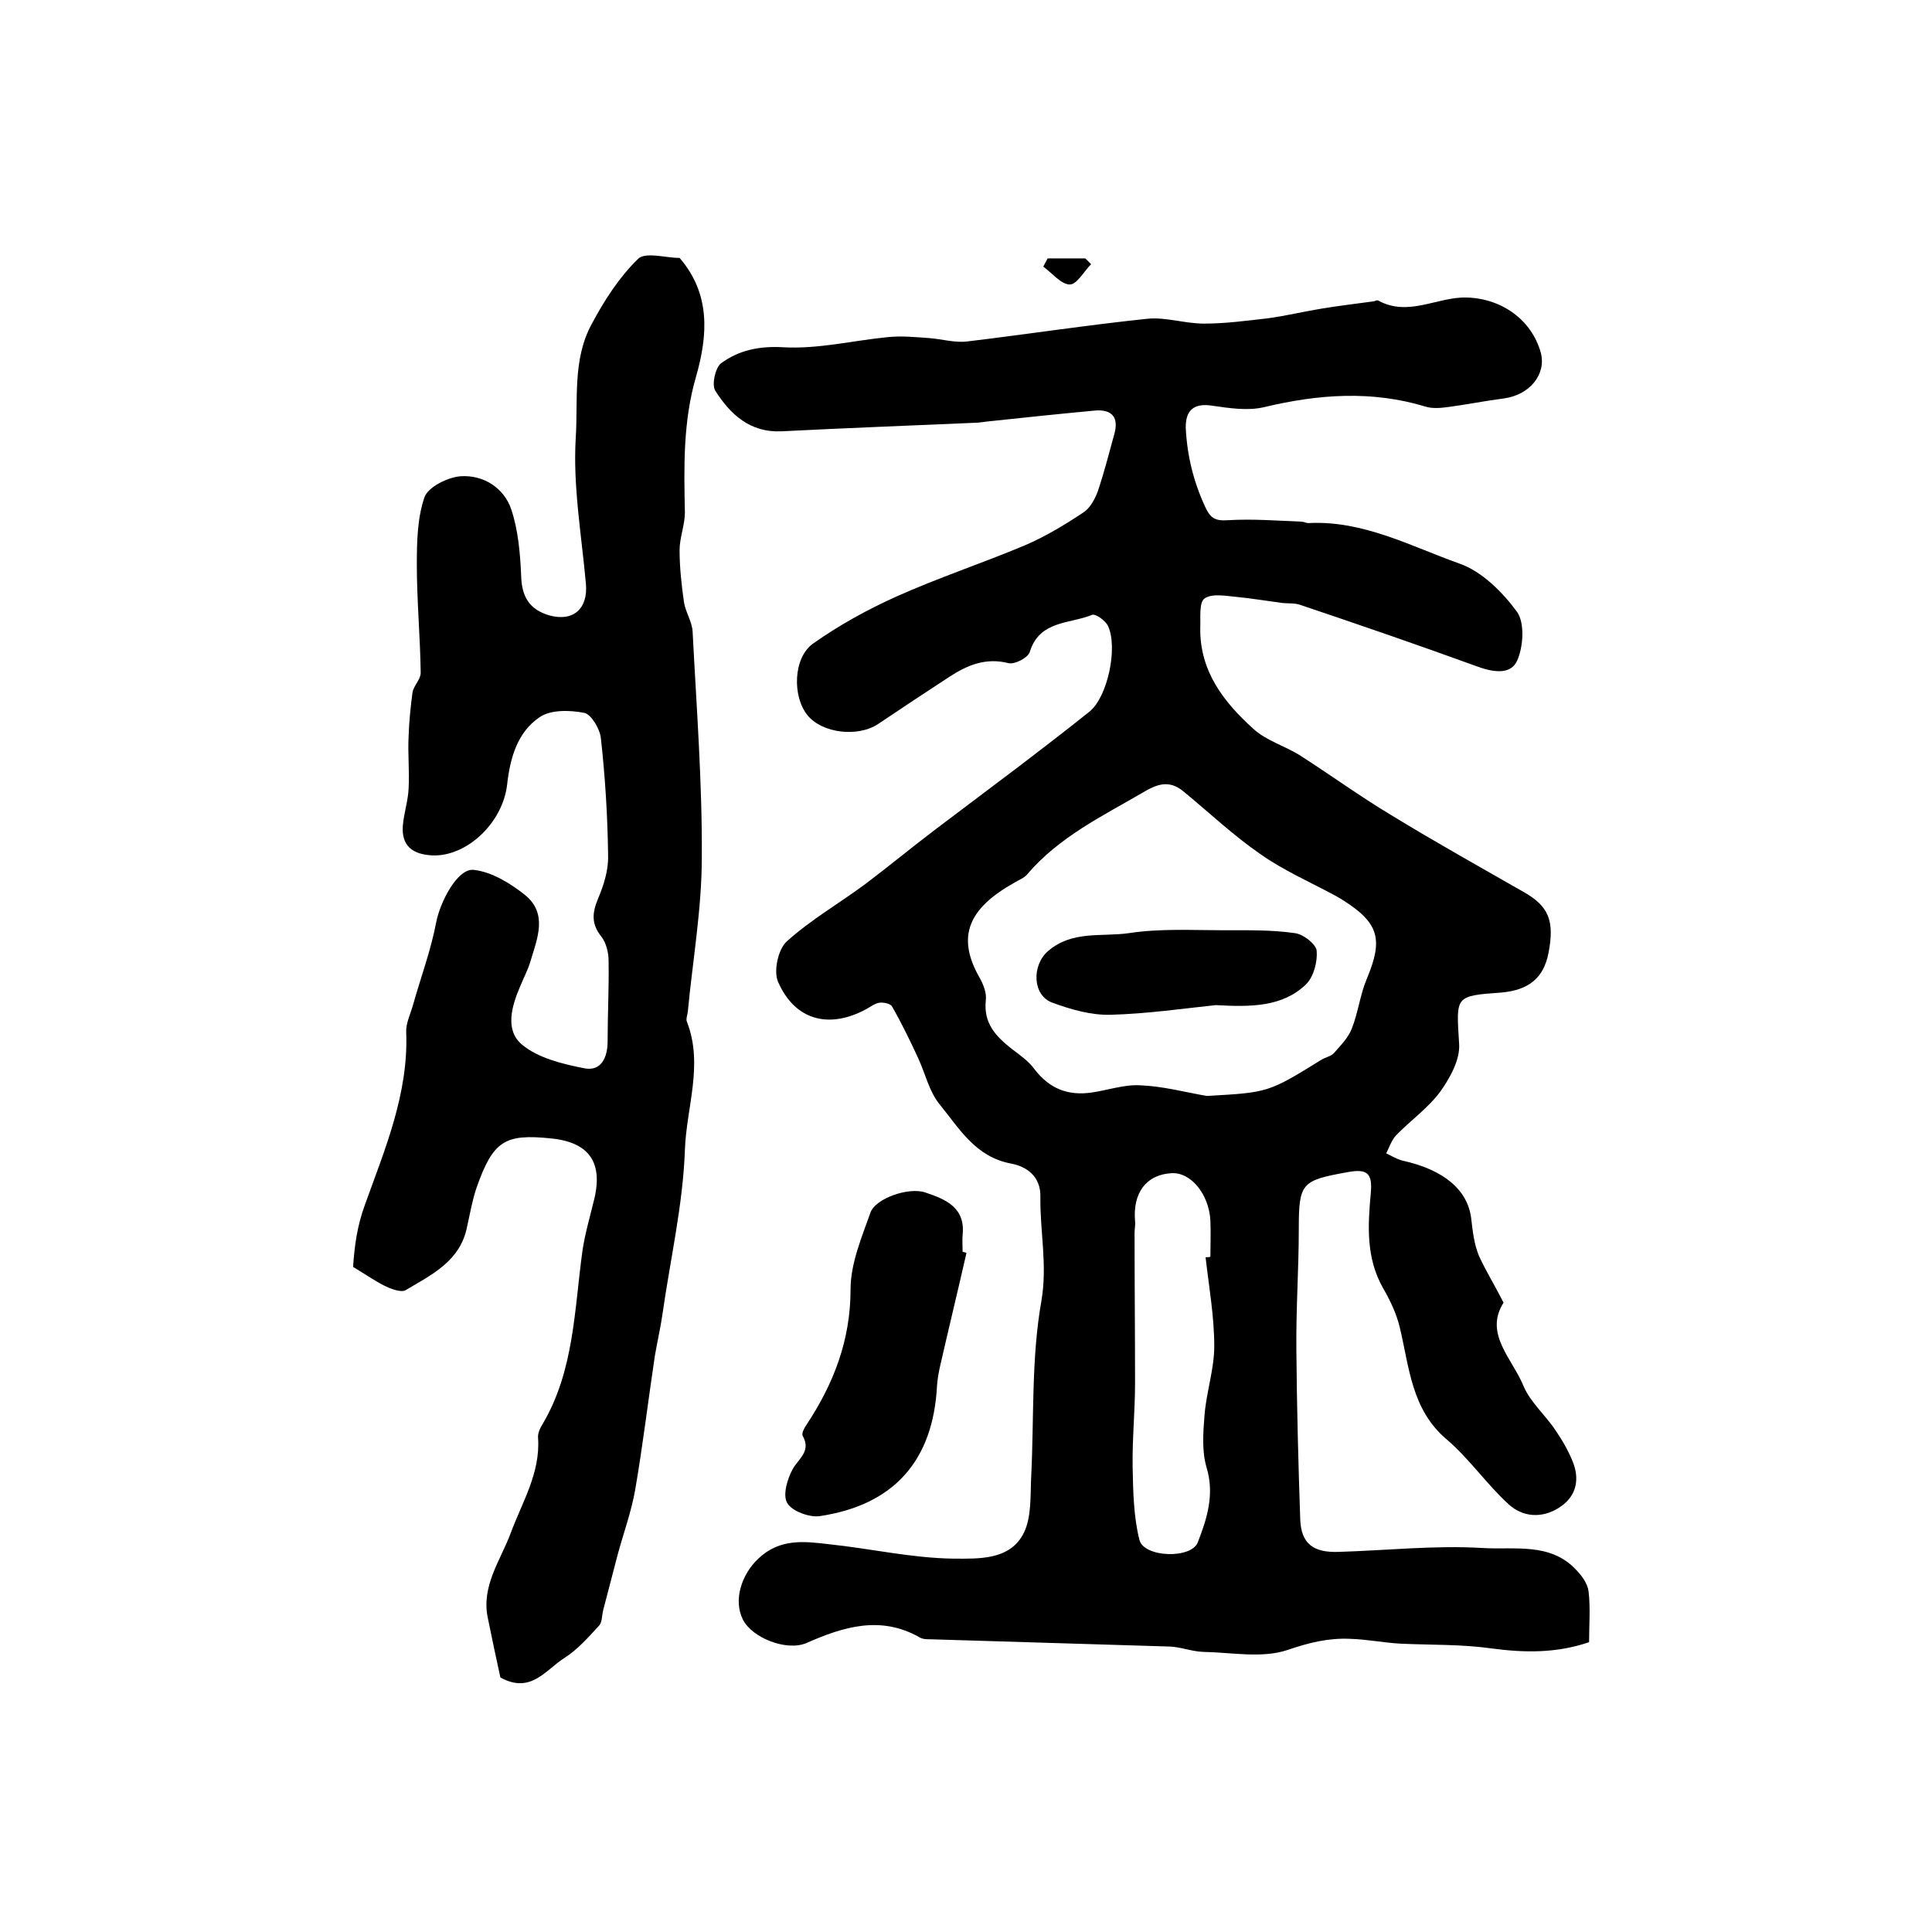
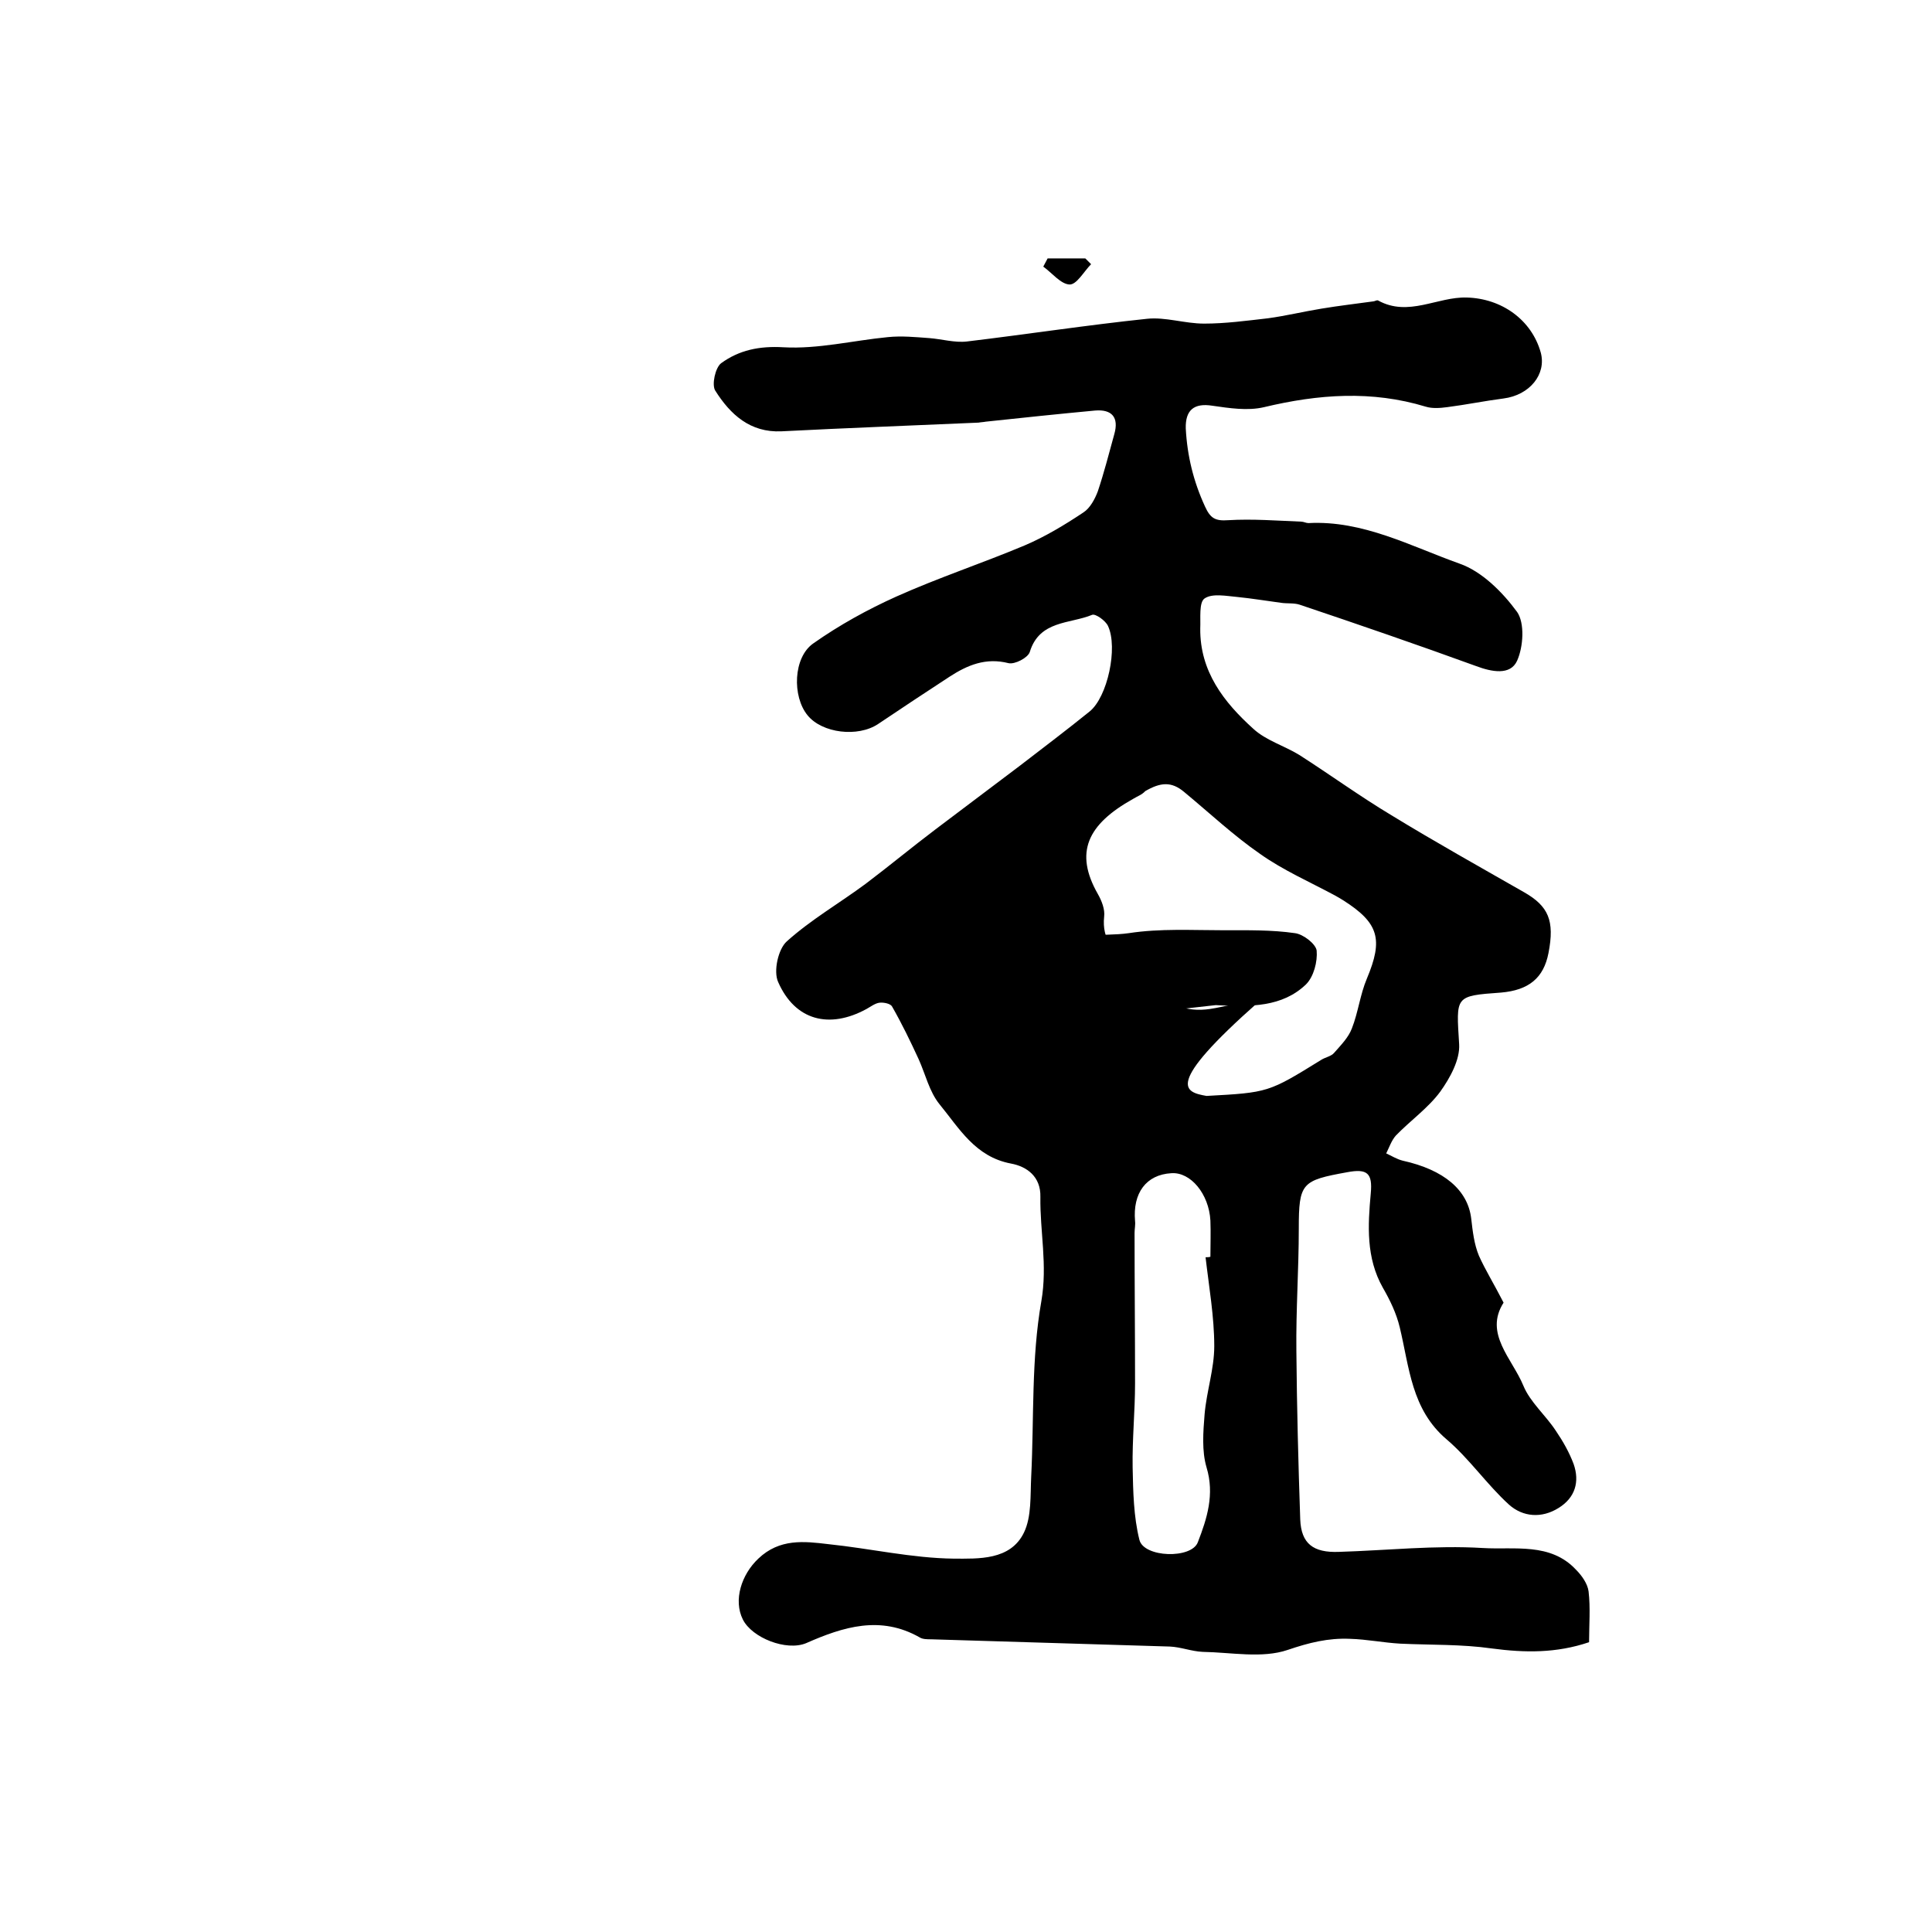
<svg xmlns="http://www.w3.org/2000/svg" version="1.1" id="图层_1" x="0px" y="0px" viewBox="0 0 400 400" style="enable-background:new 0 0 400 400;" xml:space="preserve">
  <style type="text/css">
	.st0{fill:#FFFFFF;}
</style>
  <g>
-     <path d="M311.3,269.7c-4.1,6.4,1.8,11.6,4.1,17.2c1.4,3.4,4.6,6.1,6.7,9.3c1.5,2.2,2.8,4.5,3.7,6.9c1.3,3.7,0.3,7-3.1,9.1   c-3.5,2.2-7.4,1.9-10.3-0.7c-4.6-4.2-8.2-9.5-12.9-13.5c-7.3-6.2-7.7-14.9-9.7-23.2c-0.7-2.9-2-5.6-3.5-8.2   c-3.5-6.2-3.1-12.9-2.5-19.5c0.4-4.2-0.7-5.2-4.9-4.4c-9.4,1.7-10,2.2-10,11.7c0,8.4-0.6,16.8-0.5,25.3c0.1,11.6,0.4,23.3,0.8,34.9   c0.2,5,2.7,6.9,8,6.7c9.9-0.3,19.9-1.4,29.8-0.8c6.5,0.4,14-1.2,19.3,4.5c1.2,1.2,2.4,2.9,2.6,4.5c0.4,3.4,0.1,7,0.1,10.5   c-6.8,2.3-13.3,2.2-20.1,1.3c-6.3-0.9-12.6-0.7-19-1c-3.5-0.2-6.9-0.9-10.4-1c-4.5-0.2-8.5,0.8-12.9,2.3   c-5.3,1.8-11.7,0.5-17.6,0.4c-2.3-0.1-4.5-1-6.8-1.1c-16.4-0.5-32.9-1-49.4-1.5c-0.8,0-1.8,0-2.4-0.4c-8.1-4.6-15.8-2.2-23.5,1.2   c-4.1,1.7-11.2-1.1-13.1-4.9c-2-4-0.3-9.3,3.2-12.6c4.4-4.2,9.5-3.6,14.5-3c8.7,0.9,17.3,2.9,26,3c5,0,11.7,0.4,14.5-5.4   c1.6-3.3,1.3-7.7,1.5-11.6c0.6-12.1,0-24.4,2.1-36.3c1.3-7.5-0.3-14.4-0.2-21.6c0.1-4.2-2.8-6.3-6.1-6.9   c-7.4-1.4-10.7-7.3-14.8-12.3c-2.1-2.6-2.9-6.2-4.3-9.3c-1.7-3.7-3.5-7.4-5.5-10.9c-0.3-0.6-1.7-0.9-2.6-0.8   c-0.9,0.1-1.8,0.8-2.7,1.3c-7.7,4.2-14.8,2.4-18.3-5.6c-1-2.2,0-6.8,1.8-8.4c5-4.5,10.9-7.9,16.3-11.9c4.9-3.7,9.6-7.6,14.5-11.3   c5.8-4.4,11.7-8.8,17.5-13.2c4.8-3.7,9.7-7.4,14.4-11.2c3.7-3,5.9-13.2,3.8-17.7c-0.5-1.1-2.6-2.6-3.3-2.3   c-4.6,1.9-10.9,1.1-12.9,7.7c-0.4,1.2-3.1,2.6-4.4,2.3c-4.7-1.2-8.5,0.4-12.2,2.8c-4.9,3.2-9.9,6.5-14.8,9.8   c-4.2,2.8-11.6,1.9-14.6-1.8c-3.2-3.9-3-12,1.2-14.9c5.4-3.8,11.2-7,17.2-9.7c8.7-3.9,17.8-6.9,26.6-10.6c4.2-1.8,8.2-4.2,12.1-6.8   c1.4-0.9,2.4-2.8,3-4.4c1.3-3.9,2.3-7.8,3.4-11.8c1-3.5-0.5-5.2-4-4.9c-7.5,0.7-15.1,1.5-22.6,2.3c-0.5,0.1-1,0.1-1.5,0.2   c-13.6,0.6-27.2,1.1-40.8,1.8c-6.5,0.3-10.6-3.5-13.7-8.4c-0.8-1.2,0-4.8,1.2-5.7c3.7-2.7,7.9-3.6,12.9-3.3   c7.2,0.4,14.4-1.4,21.6-2.1c2.9-0.3,5.8,0,8.6,0.2c2.6,0.2,5.3,1,7.8,0.7c12.5-1.5,24.9-3.4,37.3-4.7c3.8-0.4,7.8,1,11.8,1   c4.4,0,8.8-0.6,13.2-1.1c3.7-0.5,7.4-1.4,11.1-2c3.6-0.6,7.1-1,10.7-1.5c0.3,0,0.7-0.3,1-0.2c6.3,3.5,12.3-0.8,18.4-0.6   c7.2,0.2,13.4,4.6,15.3,11.4c1.2,4.5-2.3,8.8-7.7,9.5c-3.9,0.5-7.8,1.3-11.7,1.8c-1.5,0.2-3.1,0.3-4.4-0.1   c-11.2-3.4-22.2-2.6-33.5,0.1c-3.4,0.8-7.2,0.2-10.7-0.3c-3.8-0.6-5.6,0.9-5.5,4.7c0.3,5.7,1.6,11,4,16.2c1.1,2.4,2.1,3,4.8,2.8   c5-0.3,10.1,0.1,15.1,0.3c0.5,0,1,0.3,1.5,0.3c11.3-0.6,21.2,4.8,31.3,8.4c4.6,1.6,8.9,5.9,11.9,10c1.6,2.3,1.3,7.2,0,10.1   c-1.4,3.1-5.3,2.3-8.5,1.1c-12.1-4.4-24.3-8.6-36.5-12.7c-1.2-0.4-2.6-0.2-3.9-0.4c-3-0.4-6-0.9-9-1.2c-2.3-0.2-5.2-0.8-6.8,0.3   c-1.2,0.8-0.8,4.1-0.9,6.2c-0.1,8.9,4.9,15.3,11,20.8c2.6,2.4,6.4,3.5,9.5,5.4c6.4,4.1,12.6,8.6,19.1,12.5   c9,5.5,18.3,10.7,27.4,15.9c5.1,2.9,6.4,5.9,5.1,12.6c-1,5.2-4.1,7.7-9.8,8.2c-9.7,0.7-9.3,0.7-8.7,10.7c0.2,3.2-1.9,7-3.9,9.8   c-2.5,3.4-6.2,6-9.2,9.1c-0.9,1-1.4,2.5-2,3.7c1.1,0.5,2.2,1.2,3.4,1.5c8.6,1.9,13.5,6.1,14.2,12c0.3,2.6,0.6,5.3,1.6,7.7   C307.5,262.9,309.3,265.8,311.3,269.7z M249.8,226.9c12.8-0.7,12.8-0.7,23.8-7.5c0.8-0.5,2-0.7,2.6-1.4c1.4-1.6,3-3.2,3.7-5.1   c1.3-3.3,1.7-7,3.1-10.3c3.4-8.1,2.5-11.5-4.9-16.2c-0.6-0.4-1.2-0.7-1.7-1c-5.2-2.8-10.7-5.2-15.5-8.6   c-5.5-3.8-10.5-8.5-15.7-12.8c-2.7-2.3-5-2-8.1-0.2c-8.7,5.1-17.8,9.4-24.5,17.3c-0.6,0.7-1.7,1.1-2.5,1.6   c-9.5,5.3-12.2,11.1-7.3,19.7c0.8,1.4,1.5,3.2,1.3,4.7c-0.5,4.7,2,7.4,5.3,10c1.7,1.3,3.6,2.6,4.8,4.3c3.1,4,6.9,5.5,11.8,4.8   c3.4-0.5,6.8-1.7,10.1-1.5C240.8,224.9,245.3,226.1,249.8,226.9z M249.6,260.3c0.3,0,0.7,0,1-0.1c0-2.5,0.1-5,0-7.5   c-0.3-5.5-4.1-10.1-8.1-9.8c-5.2,0.3-8,4.1-7.5,9.9c0.1,0.8-0.1,1.6-0.1,2.5c0,10.4,0.1,20.8,0.1,31.1c0,5.8-0.6,11.6-0.5,17.4   c0.1,5,0.2,10.2,1.4,15c0.9,3.7,10.8,4,12.1,0.5c1.9-4.9,3.5-9.9,1.8-15.5c-1-3.4-0.7-7.3-0.4-11c0.4-4.7,2-9.4,2-14.1   C251.4,272.6,250.3,266.4,249.6,260.3z" />
-     <path d="M73.1,262.3c0.3-4.3,0.8-8.4,2.5-13c4.1-11.4,9-22.9,8.5-35.6c-0.1-1.8,0.9-3.8,1.4-5.6c1.6-5.7,3.7-11.3,4.8-17.1   c0.8-4.2,4.4-11.3,7.8-10.9c3.7,0.4,7.6,2.8,10.6,5.2c4.8,3.9,2.5,9.1,1.1,13.8c-0.5,1.7-1.4,3.4-2.1,5.1   c-1.8,4.2-3.2,9.1,0.4,12.1c3.4,2.8,8.4,4,13,4.9c3.4,0.6,4.7-2.3,4.7-5.6c0-5.6,0.3-11.1,0.2-16.7c0-1.7-0.5-3.7-1.5-5   c-2.1-2.6-1.9-4.9-0.7-7.8c1.2-2.8,2.2-6,2.1-9c-0.1-8.1-0.6-16.2-1.5-24.3c-0.2-1.9-2-4.9-3.4-5.2c-3-0.6-7-0.7-9.3,0.9   c-4.6,3.1-6.1,8.5-6.7,13.9c-0.9,8-8.4,15-15.5,14.7c-4-0.2-6.4-1.9-6.1-6.1c0.2-2.6,1.1-5.2,1.2-7.8c0.2-3.6-0.2-7.2,0-10.8   c0.1-3,0.4-6,0.8-9c0.2-1.4,1.7-2.7,1.7-4.1c-0.1-7.5-0.8-15-0.8-22.4c0-4.7,0.1-9.7,1.6-14c0.8-2.1,4.8-4.1,7.5-4.3   c4.7-0.3,9,2.4,10.5,7c1.4,4.3,1.8,9,2,13.6c0.1,4.3,1.7,7,5.8,8.2c5,1.4,8.1-1.4,7.6-6.6c-0.9-10-2.7-20.2-2.1-30.1   c0.5-7.8-0.7-16.3,3.3-23.6c2.6-4.9,5.7-9.7,9.6-13.5c1.5-1.5,5.7-0.2,8.6-0.2c6.4,7.4,5.9,15.9,3.4,24.6   c-2.7,9.3-2.5,18.7-2.3,28.1c0,2.6-1.1,5.2-1.1,7.8c0,3.6,0.4,7.2,0.9,10.7c0.3,2.1,1.7,4.1,1.8,6.2c0.8,15.6,2,31.1,1.9,46.7   c0,10.7-1.9,21.4-2.9,32c-0.1,0.7-0.4,1.4-0.2,2c3.5,8.9-0.1,17.8-0.4,26.6c-0.4,11.3-3,22.5-4.6,33.7c-0.4,2.9-1.1,5.9-1.6,8.8   c-1.4,9.3-2.5,18.6-4.1,27.9c-0.8,4.5-2.4,8.9-3.6,13.3c-1,3.8-2,7.7-3,11.5c-0.3,1.1-0.2,2.6-0.9,3.3c-2.2,2.4-4.5,5-7.2,6.7   c-3.8,2.4-6.9,7.5-13.2,4c-0.8-3.6-1.7-7.9-2.6-12.3c-1.4-6.6,2.6-11.9,4.7-17.5c2.4-6.5,6.2-12.5,5.7-19.8c-0.1-0.9,0.4-2,0.9-2.8   c6.6-11.1,6.6-23.8,8.3-36c0.5-3.4,1.5-6.8,2.3-10.1c2.1-8-0.8-12.3-8.8-13.1c-9.6-1-12,0.5-15.4,10.1c-0.9,2.6-1.4,5.5-2,8.2   c-1.4,7.1-7.3,9.9-12.7,13.1c-1,0.6-3.2-0.3-4.6-1C77.1,264.9,75.3,263.6,73.1,262.3z" />
-     <path d="M200.1,259.4c-1.8,7.9-3.7,15.7-5.5,23.6c-0.3,1.3-0.5,2.6-0.6,3.9c-0.8,15.5-8.9,24.7-24.3,27c-2.1,0.3-5.7-1-6.7-2.7   c-1-1.6,0-5,1.1-7c1.2-2.2,3.9-3.7,2.1-6.9c-0.3-0.5,0.3-1.6,0.7-2.2c5.7-8.6,9.2-17.6,9.2-28.2c0-5.3,2.3-10.7,4.1-15.8   c1-3,8-5.4,11.4-4.2c4.2,1.4,8.3,3.1,7.7,8.8c-0.1,1.1,0,2.3,0,3.5C199.6,259.2,199.8,259.3,200.1,259.4z" />
+     <path d="M311.3,269.7c-4.1,6.4,1.8,11.6,4.1,17.2c1.4,3.4,4.6,6.1,6.7,9.3c1.5,2.2,2.8,4.5,3.7,6.9c1.3,3.7,0.3,7-3.1,9.1   c-3.5,2.2-7.4,1.9-10.3-0.7c-4.6-4.2-8.2-9.5-12.9-13.5c-7.3-6.2-7.7-14.9-9.7-23.2c-0.7-2.9-2-5.6-3.5-8.2   c-3.5-6.2-3.1-12.9-2.5-19.5c0.4-4.2-0.7-5.2-4.9-4.4c-9.4,1.7-10,2.2-10,11.7c0,8.4-0.6,16.8-0.5,25.3c0.1,11.6,0.4,23.3,0.8,34.9   c0.2,5,2.7,6.9,8,6.7c9.9-0.3,19.9-1.4,29.8-0.8c6.5,0.4,14-1.2,19.3,4.5c1.2,1.2,2.4,2.9,2.6,4.5c0.4,3.4,0.1,7,0.1,10.5   c-6.8,2.3-13.3,2.2-20.1,1.3c-6.3-0.9-12.6-0.7-19-1c-3.5-0.2-6.9-0.9-10.4-1c-4.5-0.2-8.5,0.8-12.9,2.3   c-5.3,1.8-11.7,0.5-17.6,0.4c-2.3-0.1-4.5-1-6.8-1.1c-16.4-0.5-32.9-1-49.4-1.5c-0.8,0-1.8,0-2.4-0.4c-8.1-4.6-15.8-2.2-23.5,1.2   c-4.1,1.7-11.2-1.1-13.1-4.9c-2-4-0.3-9.3,3.2-12.6c4.4-4.2,9.5-3.6,14.5-3c8.7,0.9,17.3,2.9,26,3c5,0,11.7,0.4,14.5-5.4   c1.6-3.3,1.3-7.7,1.5-11.6c0.6-12.1,0-24.4,2.1-36.3c1.3-7.5-0.3-14.4-0.2-21.6c0.1-4.2-2.8-6.3-6.1-6.9   c-7.4-1.4-10.7-7.3-14.8-12.3c-2.1-2.6-2.9-6.2-4.3-9.3c-1.7-3.7-3.5-7.4-5.5-10.9c-0.3-0.6-1.7-0.9-2.6-0.8   c-0.9,0.1-1.8,0.8-2.7,1.3c-7.7,4.2-14.8,2.4-18.3-5.6c-1-2.2,0-6.8,1.8-8.4c5-4.5,10.9-7.9,16.3-11.9c4.9-3.7,9.6-7.6,14.5-11.3   c5.8-4.4,11.7-8.8,17.5-13.2c4.8-3.7,9.7-7.4,14.4-11.2c3.7-3,5.9-13.2,3.8-17.7c-0.5-1.1-2.6-2.6-3.3-2.3   c-4.6,1.9-10.9,1.1-12.9,7.7c-0.4,1.2-3.1,2.6-4.4,2.3c-4.7-1.2-8.5,0.4-12.2,2.8c-4.9,3.2-9.9,6.5-14.8,9.8   c-4.2,2.8-11.6,1.9-14.6-1.8c-3.2-3.9-3-12,1.2-14.9c5.4-3.8,11.2-7,17.2-9.7c8.7-3.9,17.8-6.9,26.6-10.6c4.2-1.8,8.2-4.2,12.1-6.8   c1.4-0.9,2.4-2.8,3-4.4c1.3-3.9,2.3-7.8,3.4-11.8c1-3.5-0.5-5.2-4-4.9c-7.5,0.7-15.1,1.5-22.6,2.3c-0.5,0.1-1,0.1-1.5,0.2   c-13.6,0.6-27.2,1.1-40.8,1.8c-6.5,0.3-10.6-3.5-13.7-8.4c-0.8-1.2,0-4.8,1.2-5.7c3.7-2.7,7.9-3.6,12.9-3.3   c7.2,0.4,14.4-1.4,21.6-2.1c2.9-0.3,5.8,0,8.6,0.2c2.6,0.2,5.3,1,7.8,0.7c12.5-1.5,24.9-3.4,37.3-4.7c3.8-0.4,7.8,1,11.8,1   c4.4,0,8.8-0.6,13.2-1.1c3.7-0.5,7.4-1.4,11.1-2c3.6-0.6,7.1-1,10.7-1.5c0.3,0,0.7-0.3,1-0.2c6.3,3.5,12.3-0.8,18.4-0.6   c7.2,0.2,13.4,4.6,15.3,11.4c1.2,4.5-2.3,8.8-7.7,9.5c-3.9,0.5-7.8,1.3-11.7,1.8c-1.5,0.2-3.1,0.3-4.4-0.1   c-11.2-3.4-22.2-2.6-33.5,0.1c-3.4,0.8-7.2,0.2-10.7-0.3c-3.8-0.6-5.6,0.9-5.5,4.7c0.3,5.7,1.6,11,4,16.2c1.1,2.4,2.1,3,4.8,2.8   c5-0.3,10.1,0.1,15.1,0.3c0.5,0,1,0.3,1.5,0.3c11.3-0.6,21.2,4.8,31.3,8.4c4.6,1.6,8.9,5.9,11.9,10c1.6,2.3,1.3,7.2,0,10.1   c-1.4,3.1-5.3,2.3-8.5,1.1c-12.1-4.4-24.3-8.6-36.5-12.7c-1.2-0.4-2.6-0.2-3.9-0.4c-3-0.4-6-0.9-9-1.2c-2.3-0.2-5.2-0.8-6.8,0.3   c-1.2,0.8-0.8,4.1-0.9,6.2c-0.1,8.9,4.9,15.3,11,20.8c2.6,2.4,6.4,3.5,9.5,5.4c6.4,4.1,12.6,8.6,19.1,12.5   c9,5.5,18.3,10.7,27.4,15.9c5.1,2.9,6.4,5.9,5.1,12.6c-1,5.2-4.1,7.7-9.8,8.2c-9.7,0.7-9.3,0.7-8.7,10.7c0.2,3.2-1.9,7-3.9,9.8   c-2.5,3.4-6.2,6-9.2,9.1c-0.9,1-1.4,2.5-2,3.7c1.1,0.5,2.2,1.2,3.4,1.5c8.6,1.9,13.5,6.1,14.2,12c0.3,2.6,0.6,5.3,1.6,7.7   C307.5,262.9,309.3,265.8,311.3,269.7z M249.8,226.9c12.8-0.7,12.8-0.7,23.8-7.5c0.8-0.5,2-0.7,2.6-1.4c1.4-1.6,3-3.2,3.7-5.1   c1.3-3.3,1.7-7,3.1-10.3c3.4-8.1,2.5-11.5-4.9-16.2c-0.6-0.4-1.2-0.7-1.7-1c-5.2-2.8-10.7-5.2-15.5-8.6   c-5.5-3.8-10.5-8.5-15.7-12.8c-2.7-2.3-5-2-8.1-0.2c-0.6,0.7-1.7,1.1-2.5,1.6   c-9.5,5.3-12.2,11.1-7.3,19.7c0.8,1.4,1.5,3.2,1.3,4.7c-0.5,4.7,2,7.4,5.3,10c1.7,1.3,3.6,2.6,4.8,4.3c3.1,4,6.9,5.5,11.8,4.8   c3.4-0.5,6.8-1.7,10.1-1.5C240.8,224.9,245.3,226.1,249.8,226.9z M249.6,260.3c0.3,0,0.7,0,1-0.1c0-2.5,0.1-5,0-7.5   c-0.3-5.5-4.1-10.1-8.1-9.8c-5.2,0.3-8,4.1-7.5,9.9c0.1,0.8-0.1,1.6-0.1,2.5c0,10.4,0.1,20.8,0.1,31.1c0,5.8-0.6,11.6-0.5,17.4   c0.1,5,0.2,10.2,1.4,15c0.9,3.7,10.8,4,12.1,0.5c1.9-4.9,3.5-9.9,1.8-15.5c-1-3.4-0.7-7.3-0.4-11c0.4-4.7,2-9.4,2-14.1   C251.4,272.6,250.3,266.4,249.6,260.3z" />
    <path d="M225.9,54.7c-1.5,1.5-3,4.3-4.5,4.2c-1.8-0.1-3.6-2.4-5.4-3.7c0.3-0.6,0.6-1.1,0.9-1.7c2.6,0,5.2,0,7.8,0   C225.1,53.9,225.5,54.3,225.9,54.7z" />
    <path d="M251.7,208.1c-6.7,0.7-14.2,1.8-21.8,2c-4,0.1-8.2-1.1-12-2.5c-4.2-1.5-4.3-7.8-0.9-10.7c5-4.3,11.1-2.9,16.7-3.7   c6.5-1,13.1-0.6,19.7-0.6c4.9,0,9.9-0.1,14.7,0.6c1.7,0.2,4.3,2.2,4.5,3.6c0.2,2.3-0.6,5.4-2.2,7   C265.5,208.5,259,208.5,251.7,208.1z" />
  </g>
</svg>